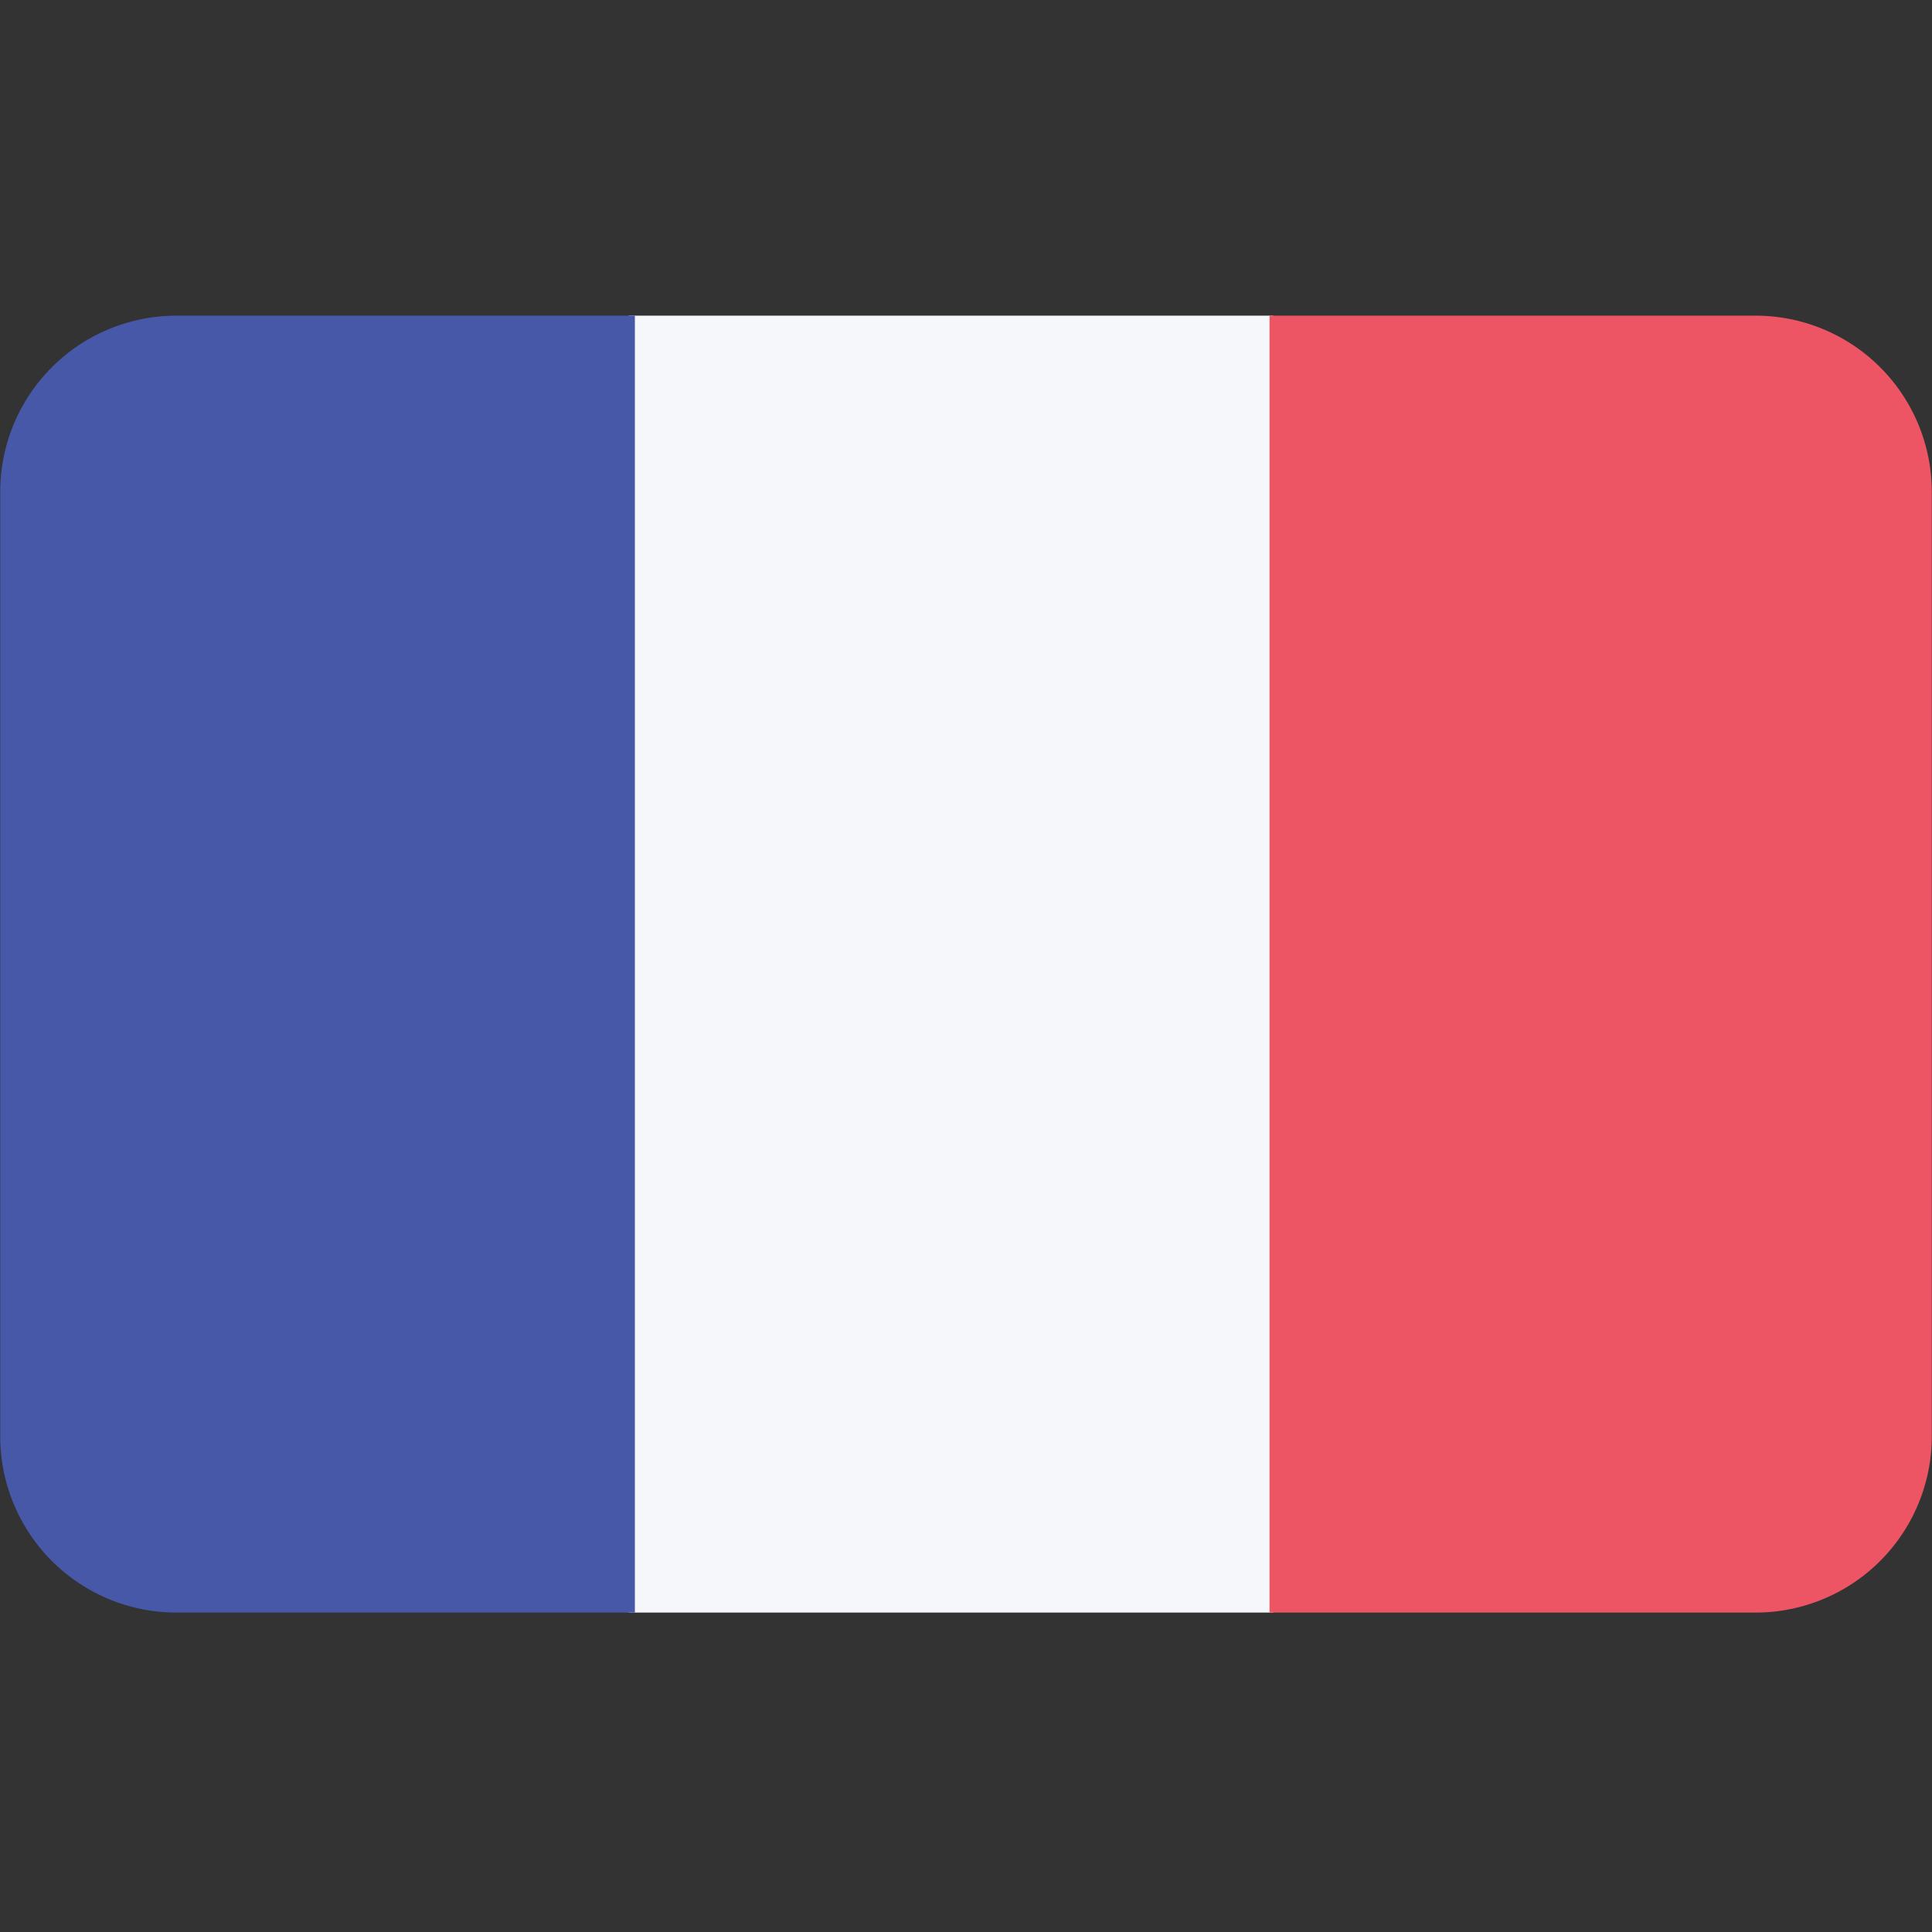
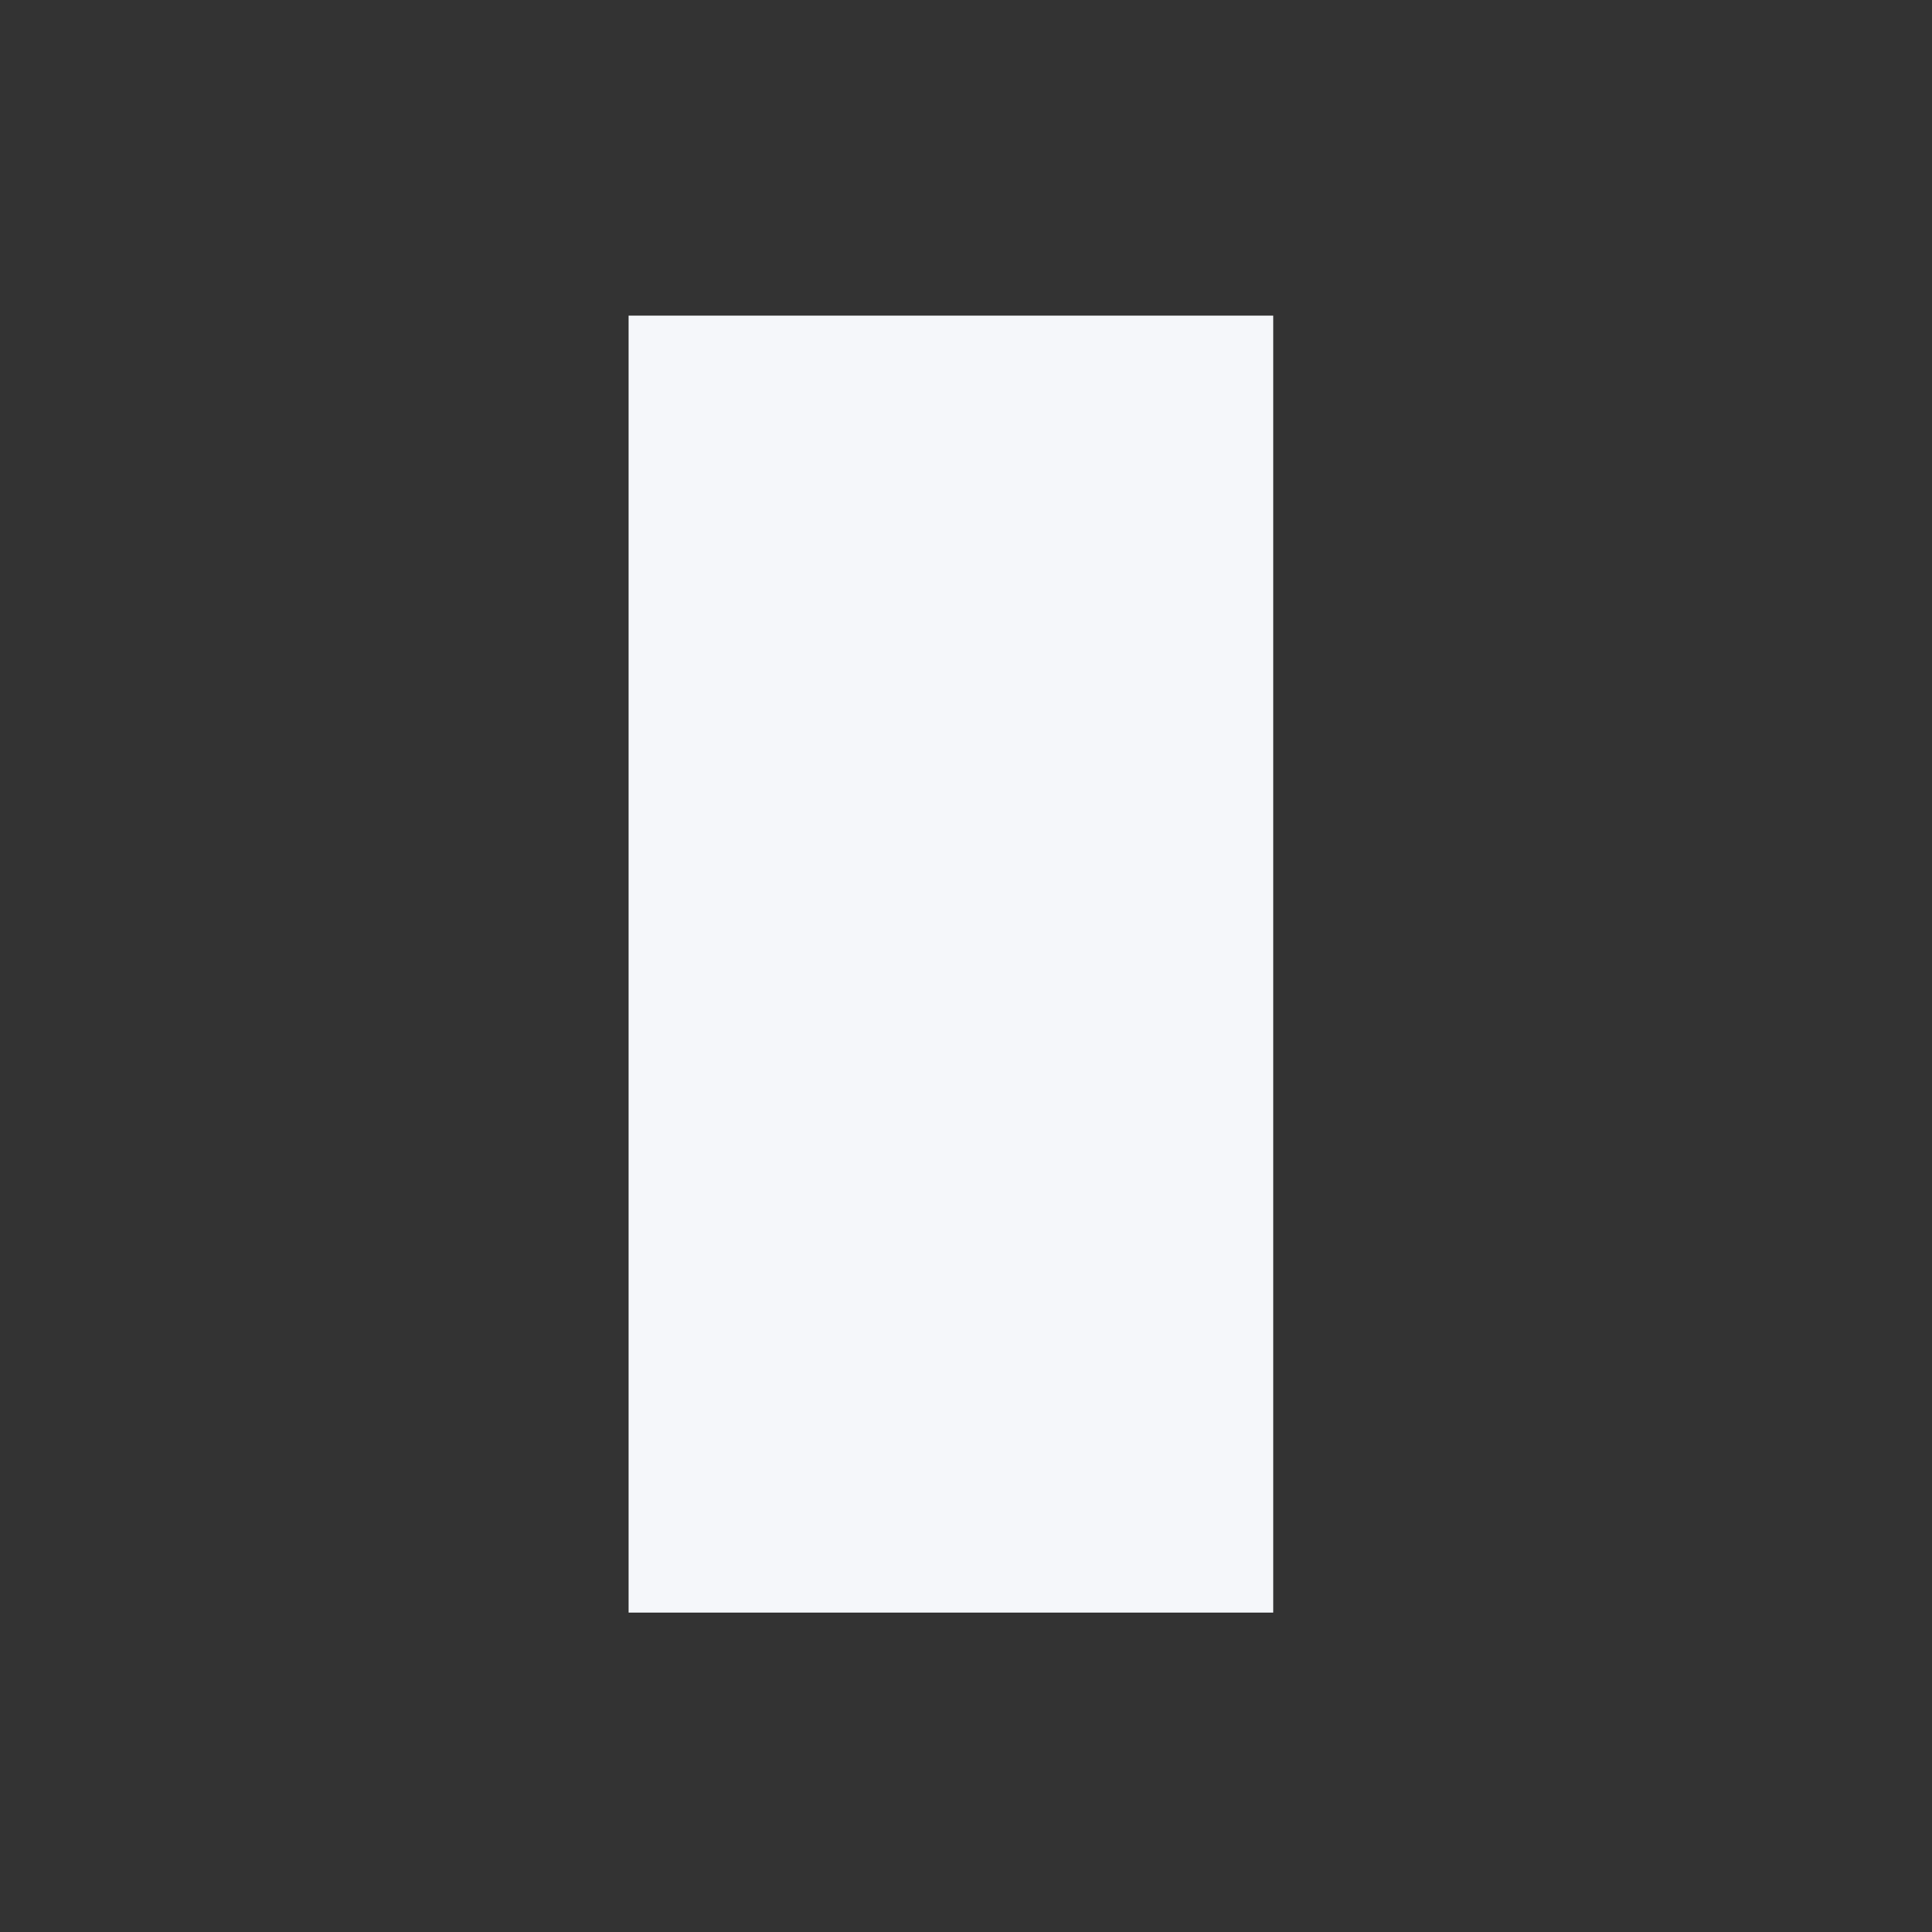
<svg xmlns="http://www.w3.org/2000/svg" id="France" width="512" height="512" viewBox="0 0 512 512">
  <rect x="0" y="0" width="512" height="512" fill="#333333" stroke="none" />
  <defs>
    <style>
      .cls-1 {
        fill: #f5f7fa;
      }

      .cls-1, .cls-2, .cls-3 {
        fill-rule: evenodd;
      }

      .cls-2 {
        fill: #4758a9;
      }

      .cls-3 {
        fill: #ed5565;
      }
    </style>
  </defs>
  <path id="Rounded_Rectangle_7_copy" class="cls-1" d="M166.594,83.653H337.407V427.347H166.594V83.653Z" />
-   <path class="cls-2" d="M46.594,427.347A46.7,46.7,0,0,1,.059,380.479V130.521A46.7,46.7,0,0,1,46.594,83.653H168.249V427.347H46.594Z" />
-   <path id="Rectangle_1_copy_2" class="cls-3" d="M465.407,427.347H336.439V83.653H465.407a46.7,46.7,0,0,1,46.535,46.868V380.479A46.7,46.7,0,0,1,465.407,427.347Z" />
</svg>